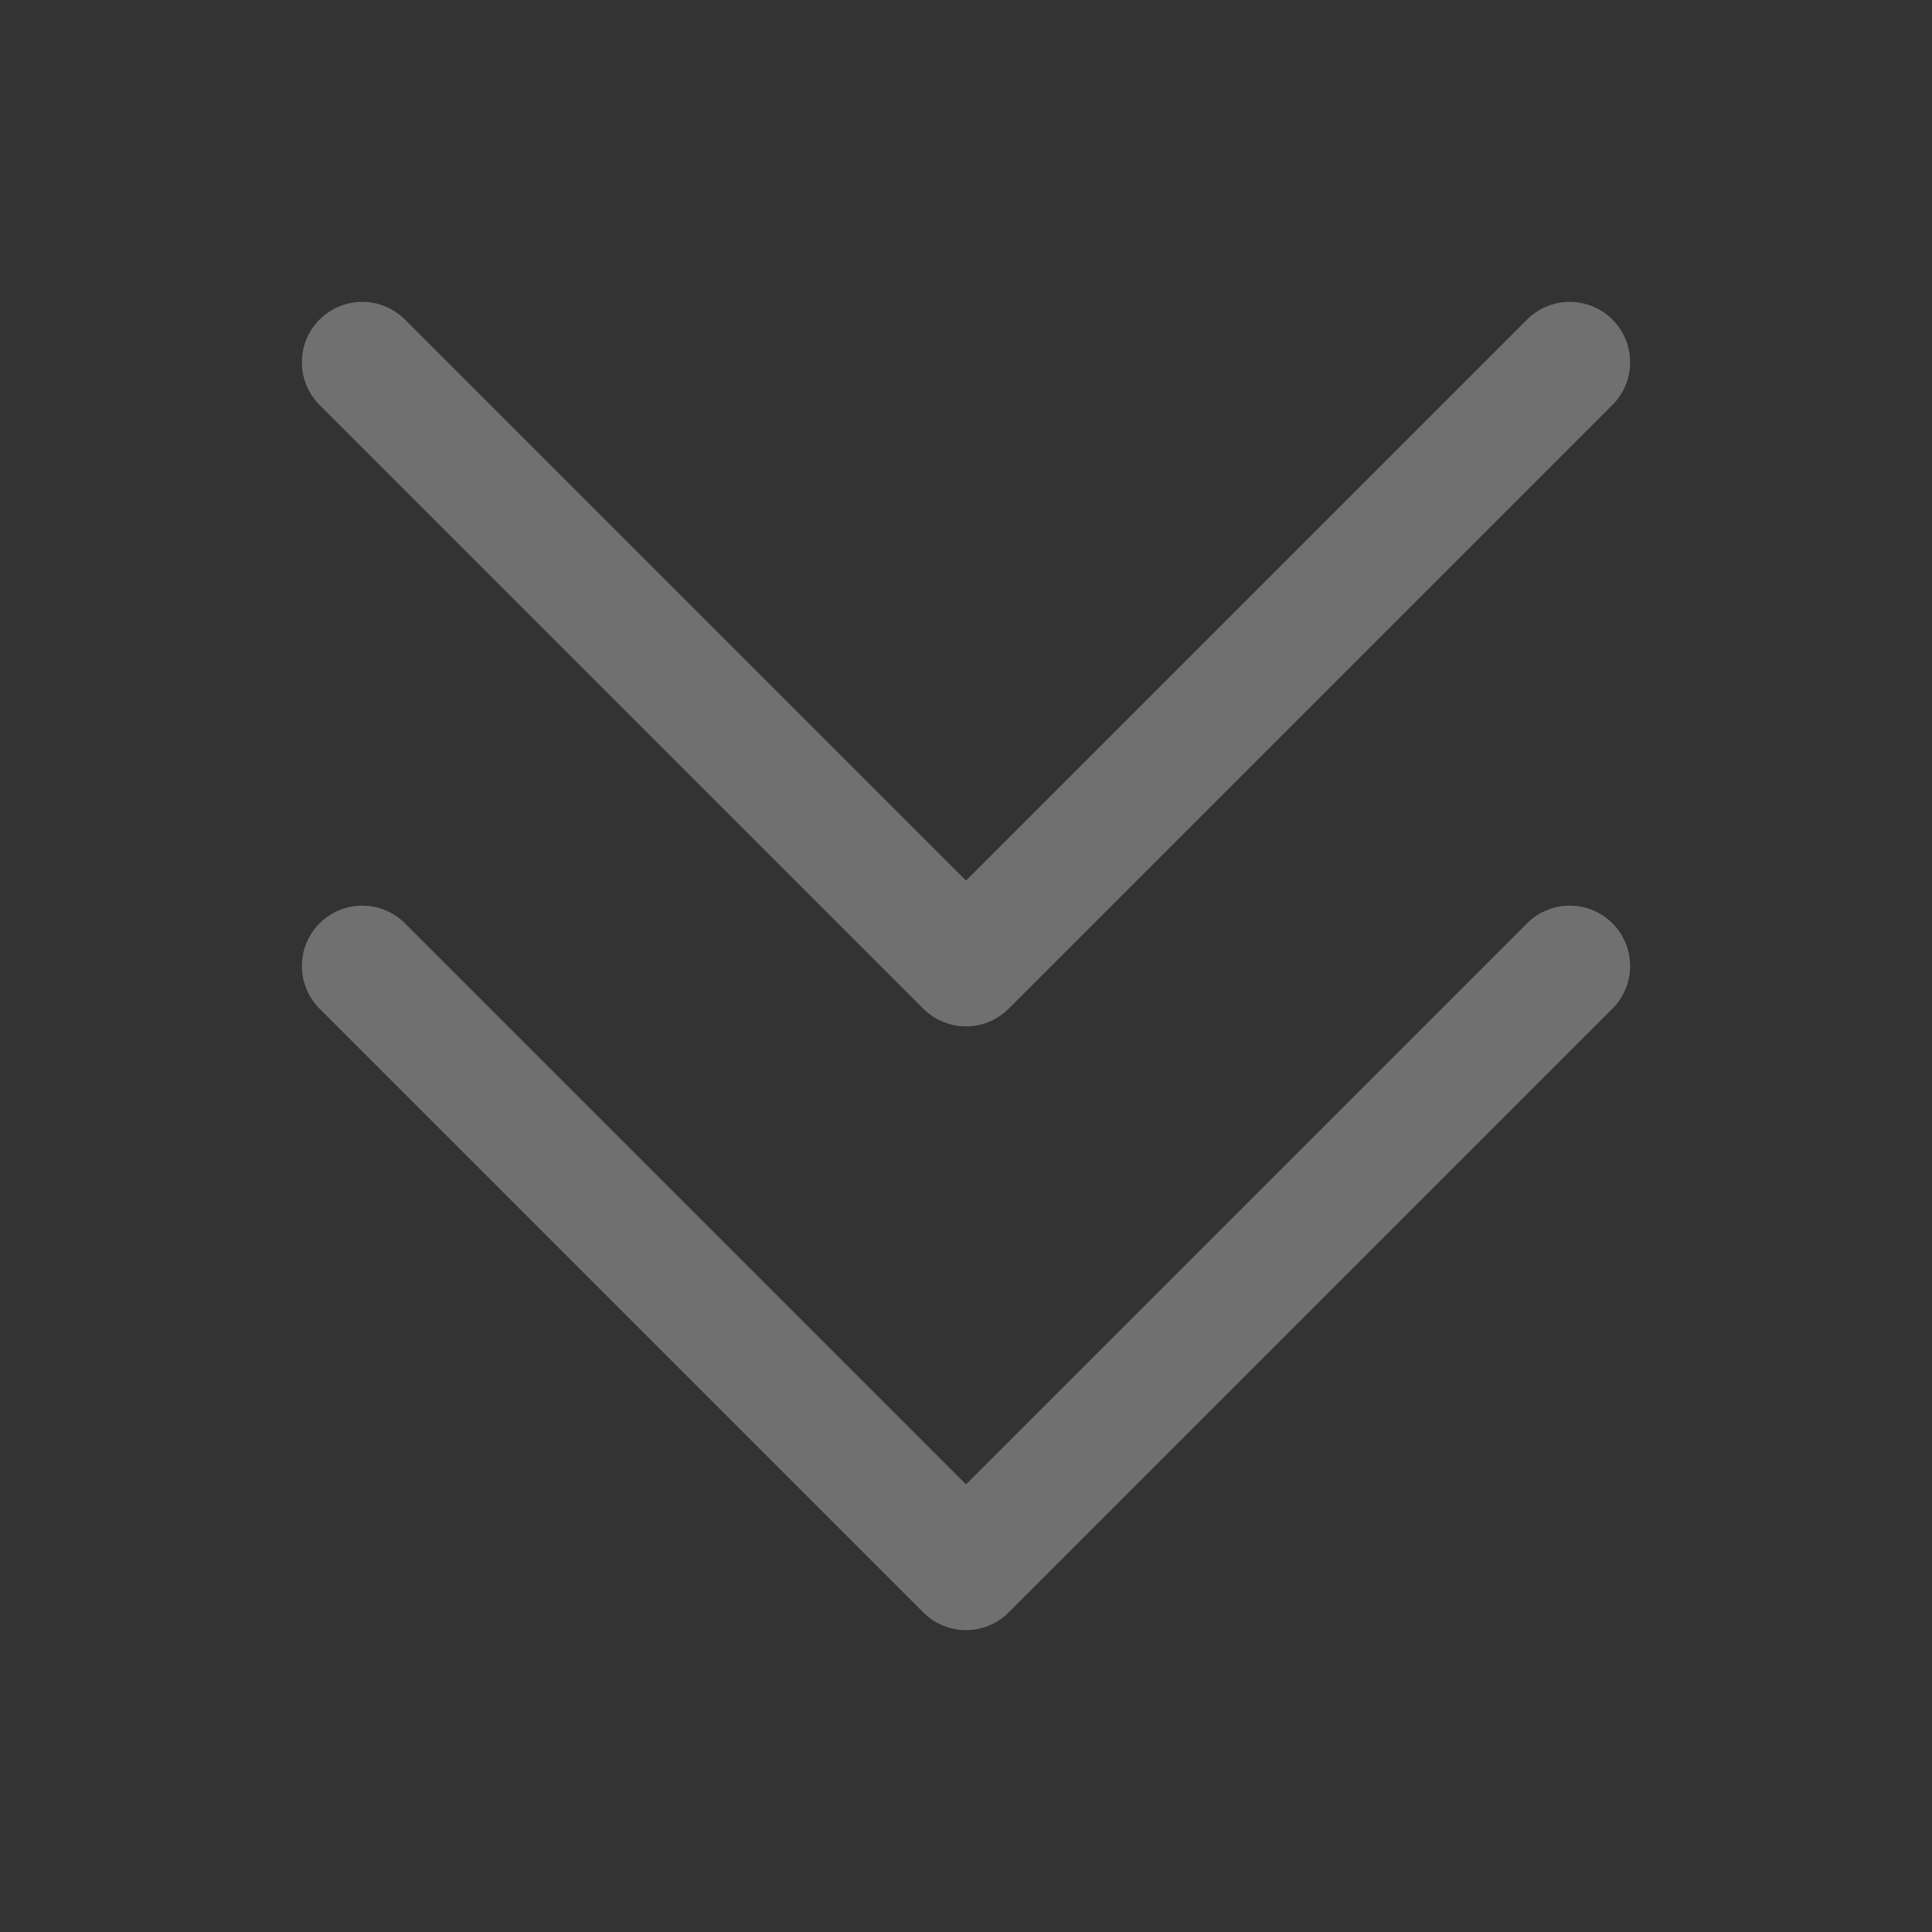
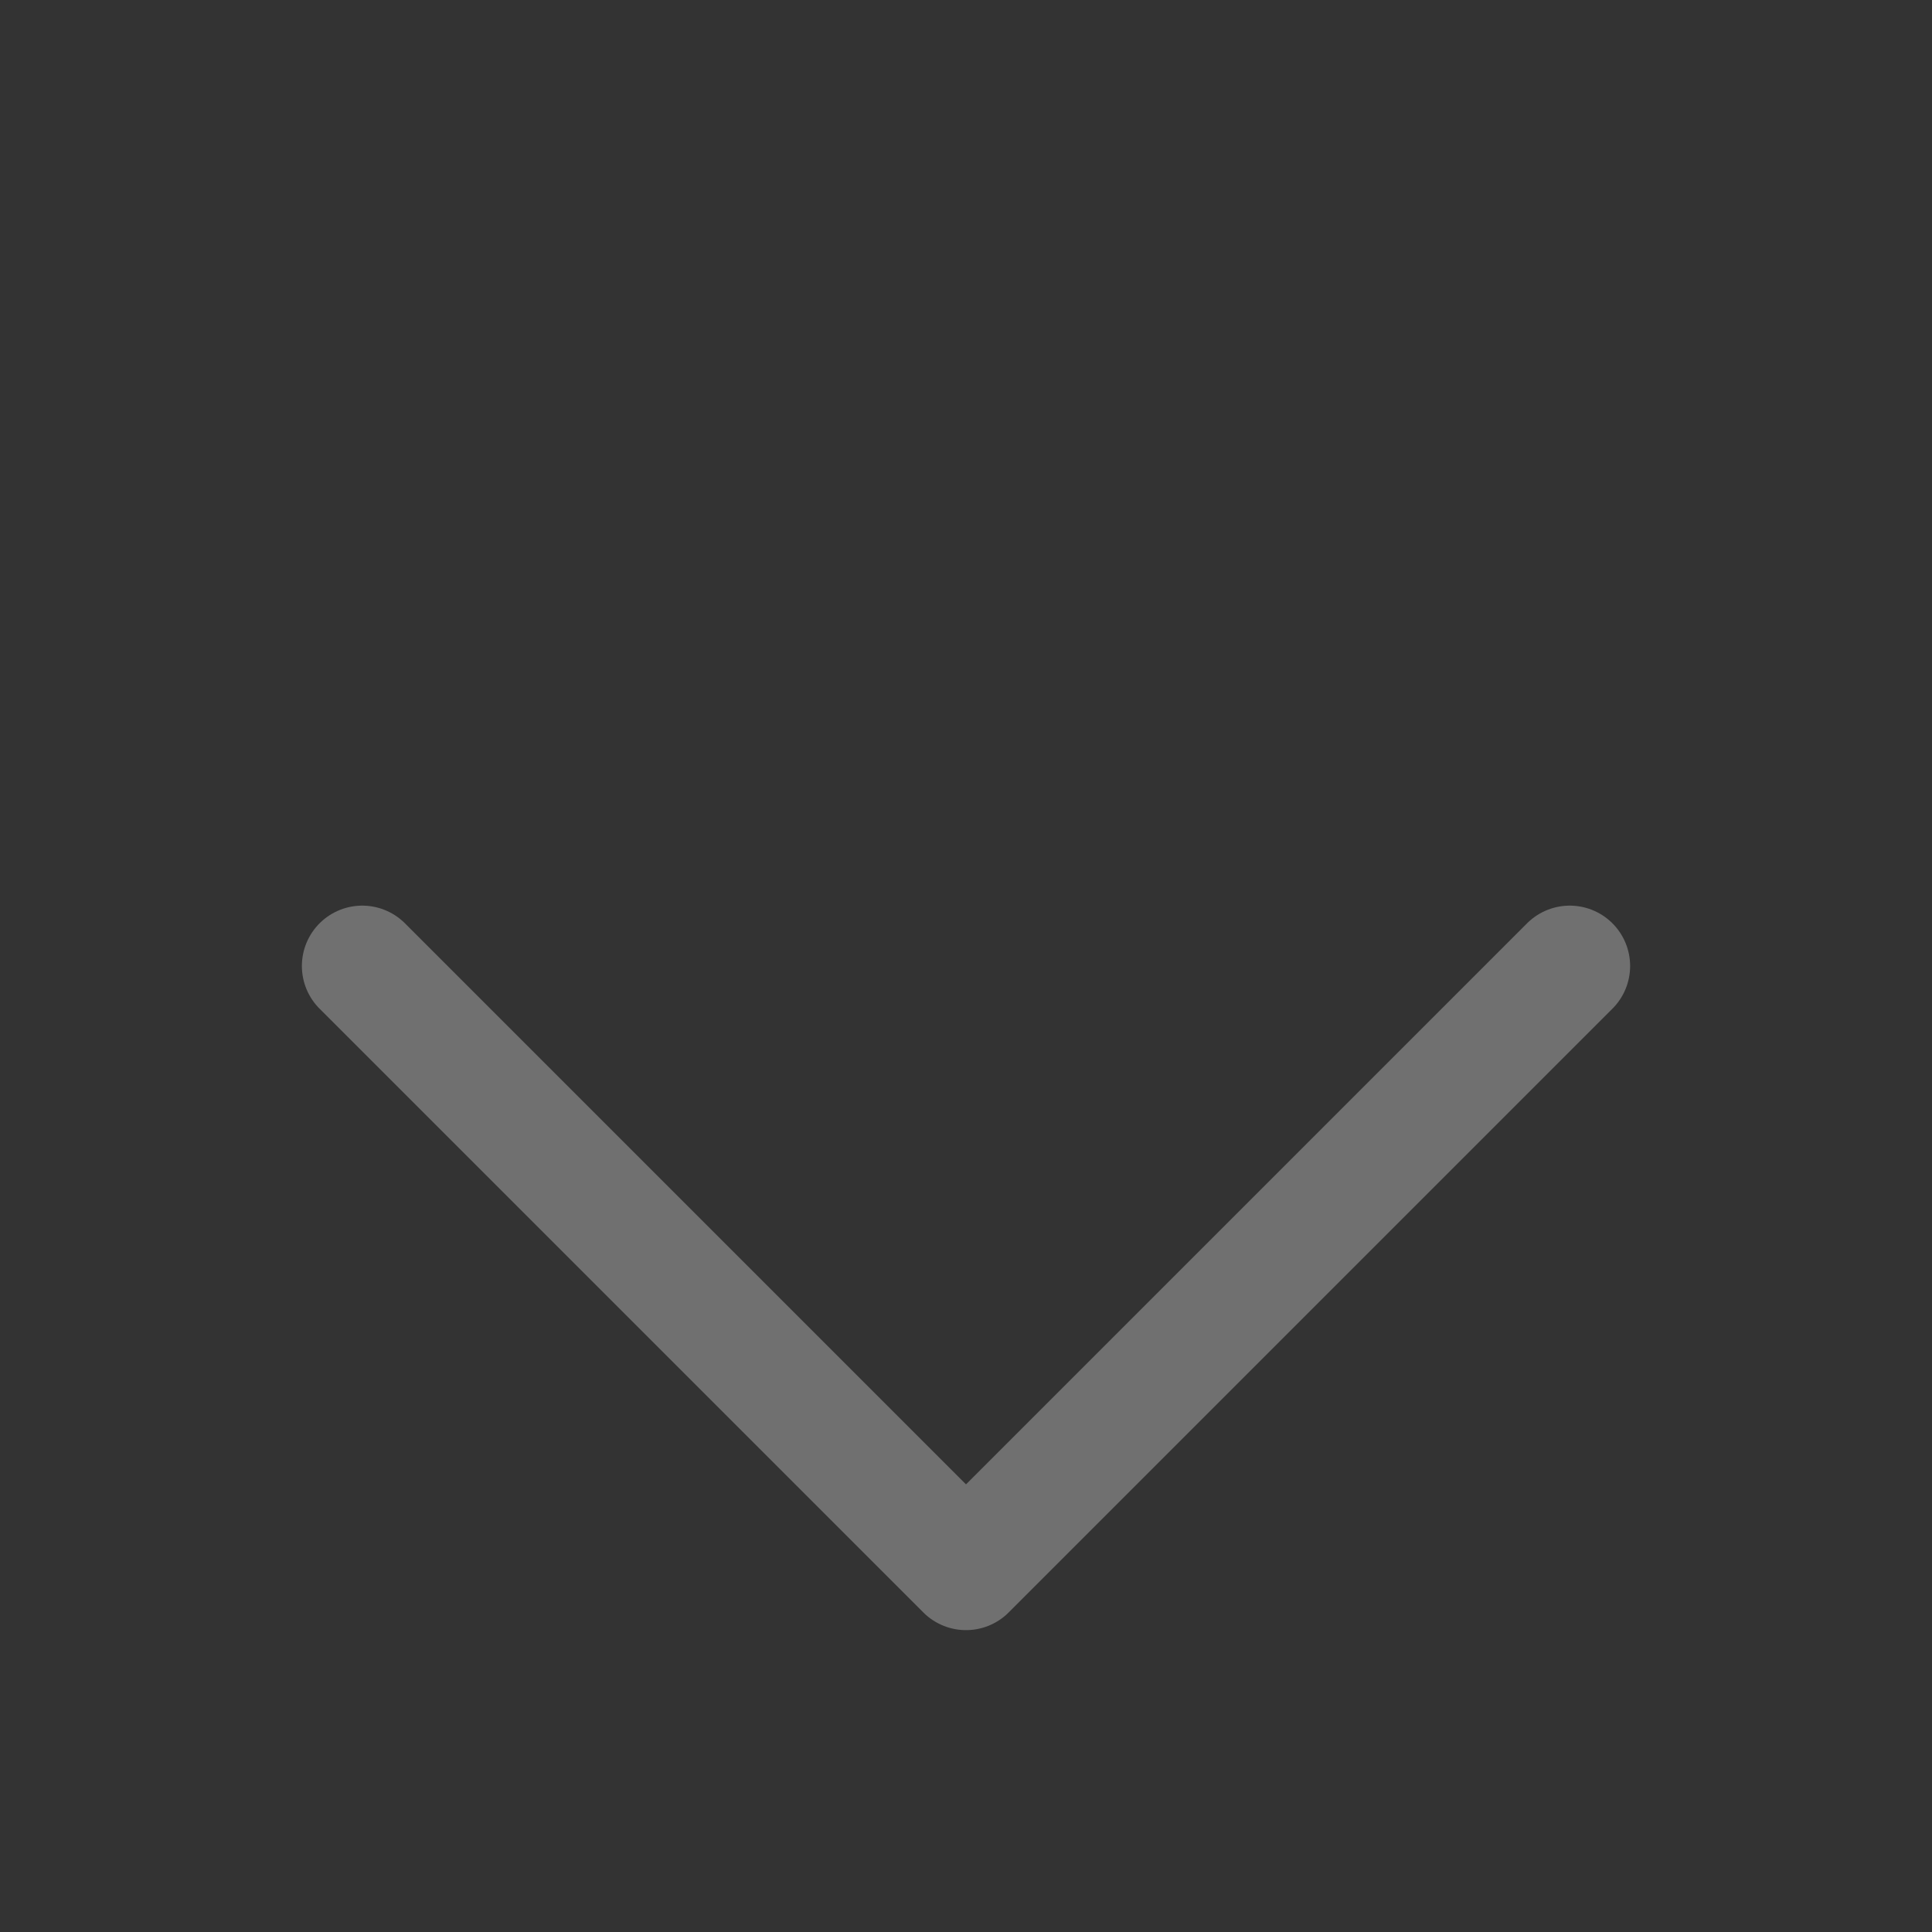
<svg xmlns="http://www.w3.org/2000/svg" width="32" height="32" viewBox="0 0 32 32" fill="none">
  <rect x="0" y="0" width="32" height="32" fill="#333333" stroke="none" />
  <g opacity="0.3">
    <path d="M26 16L16 26L6 16" stroke="white" stroke-width="2" stroke-linecap="round" stroke-linejoin="round" />
-     <path d="M26 6L16 16L6 6" stroke="white" stroke-width="2" stroke-linecap="round" stroke-linejoin="round" />
  </g>
</svg>